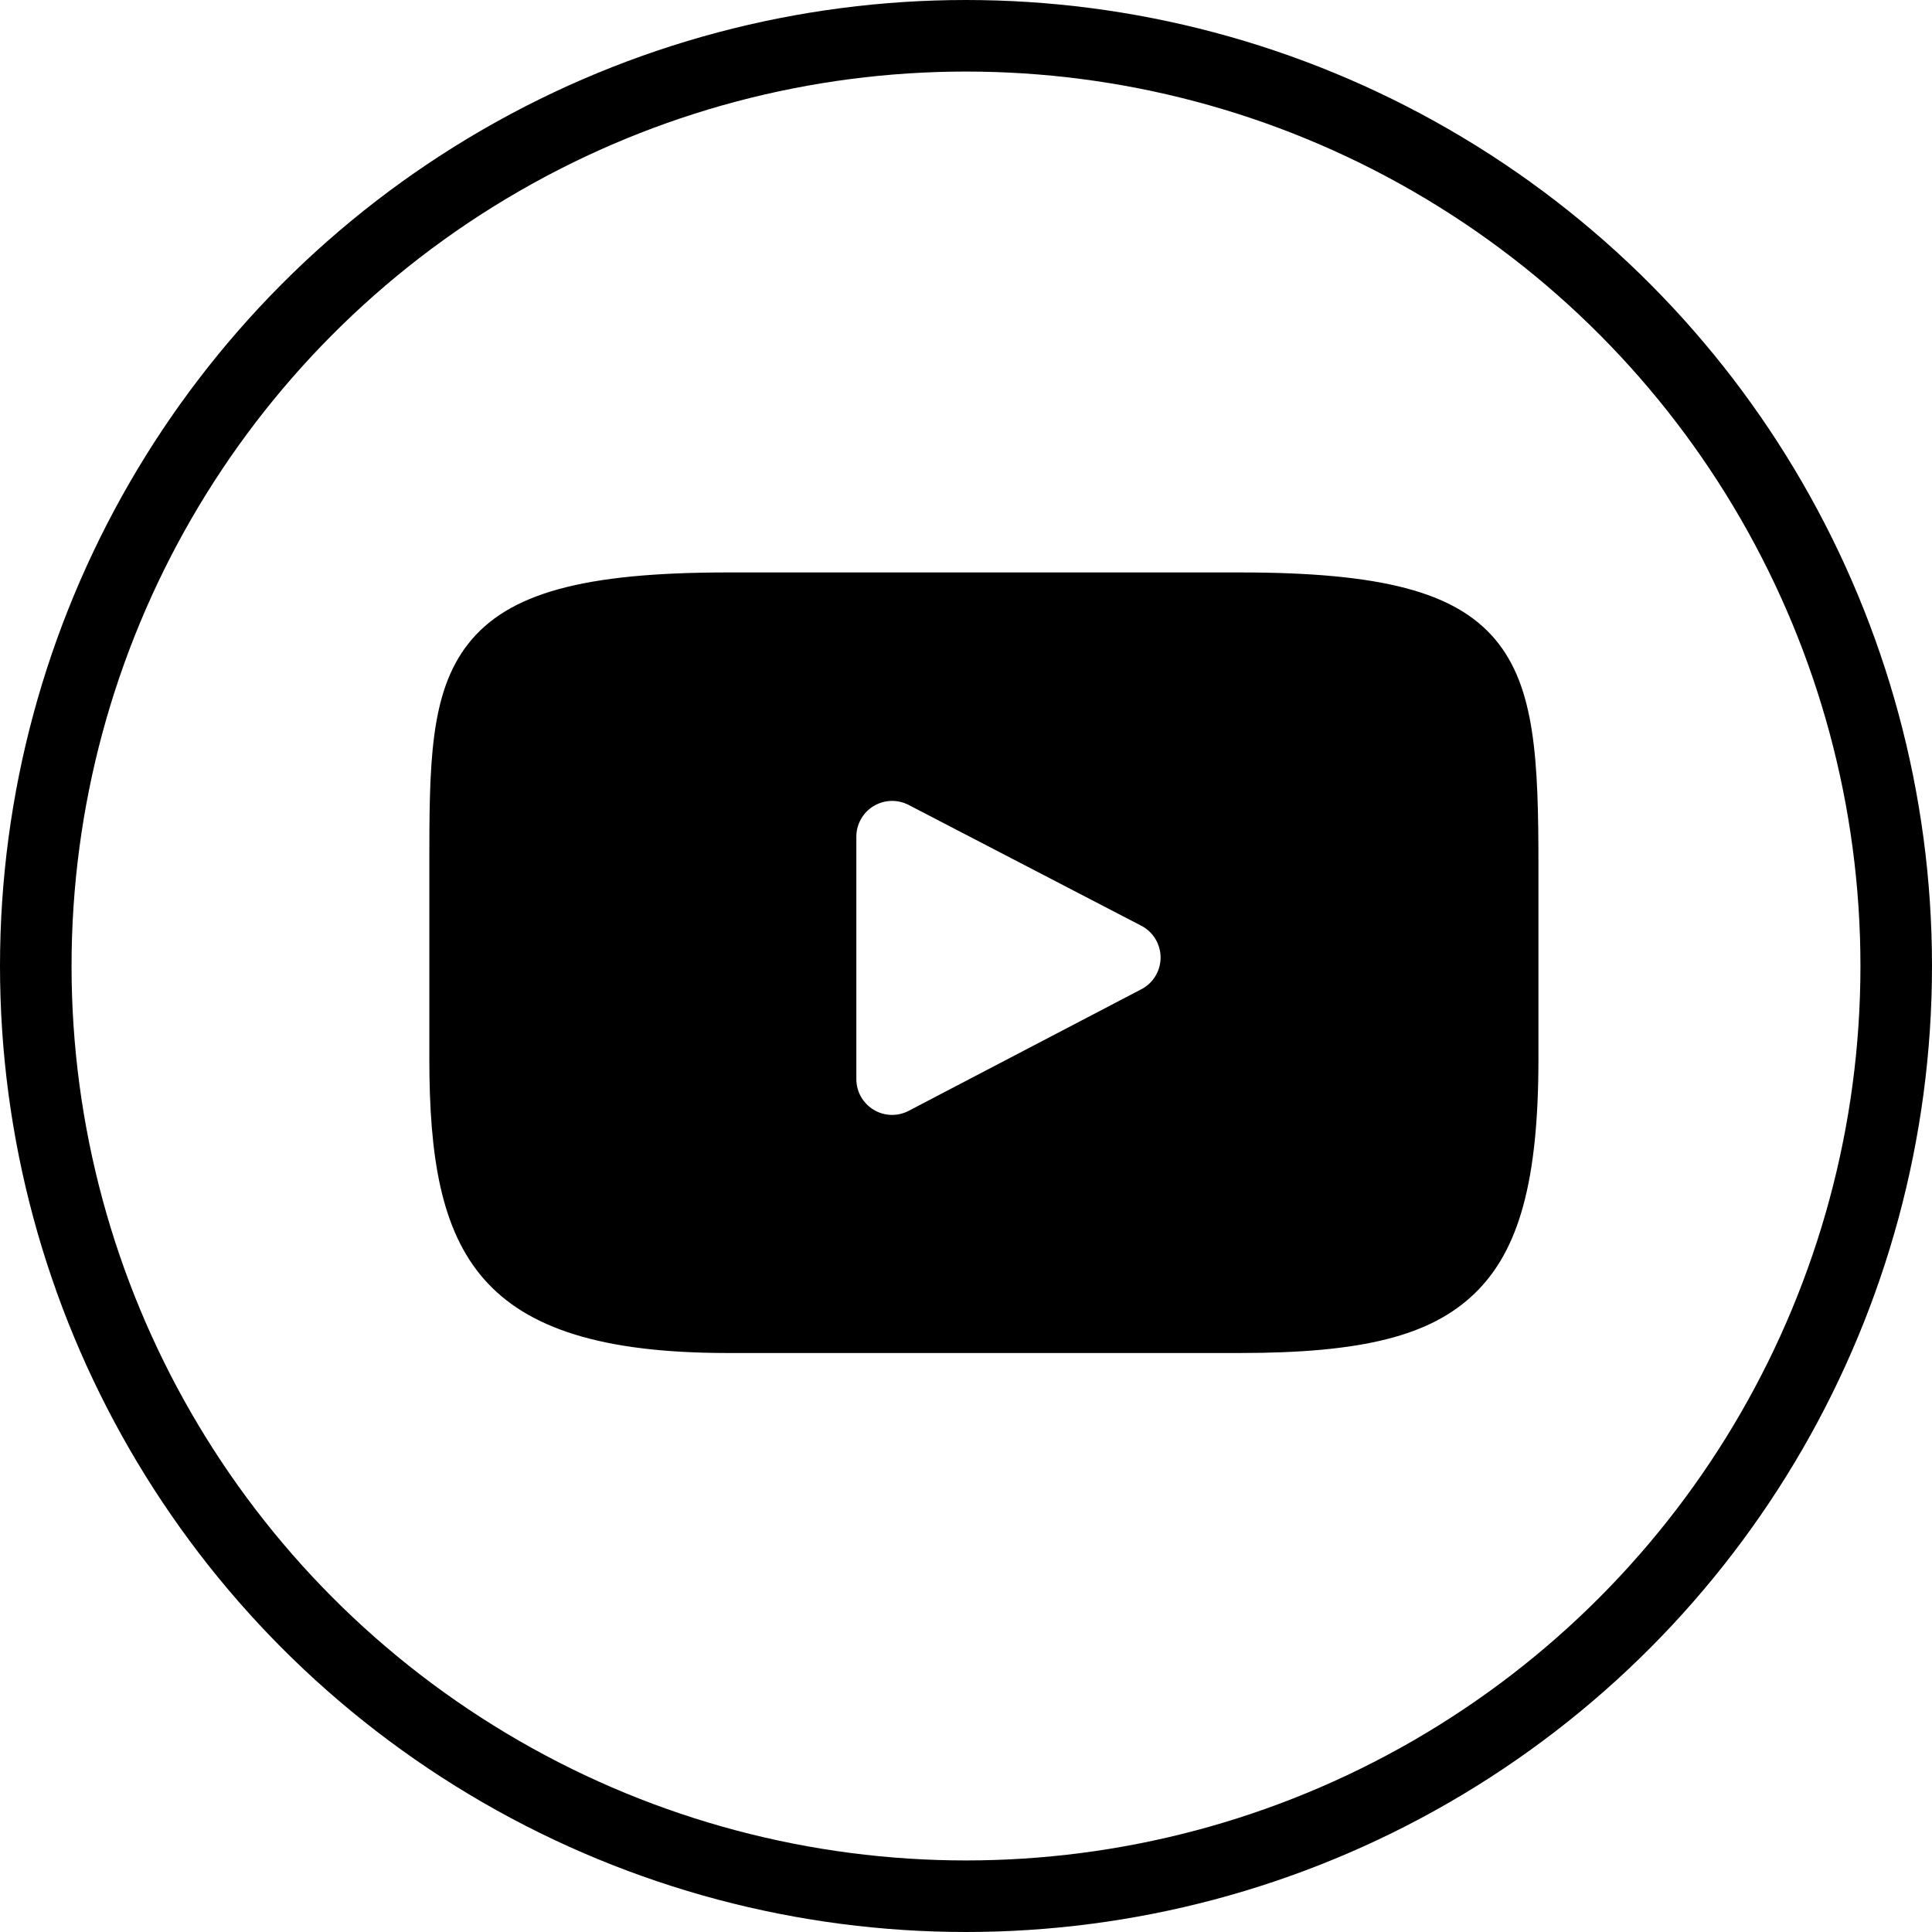
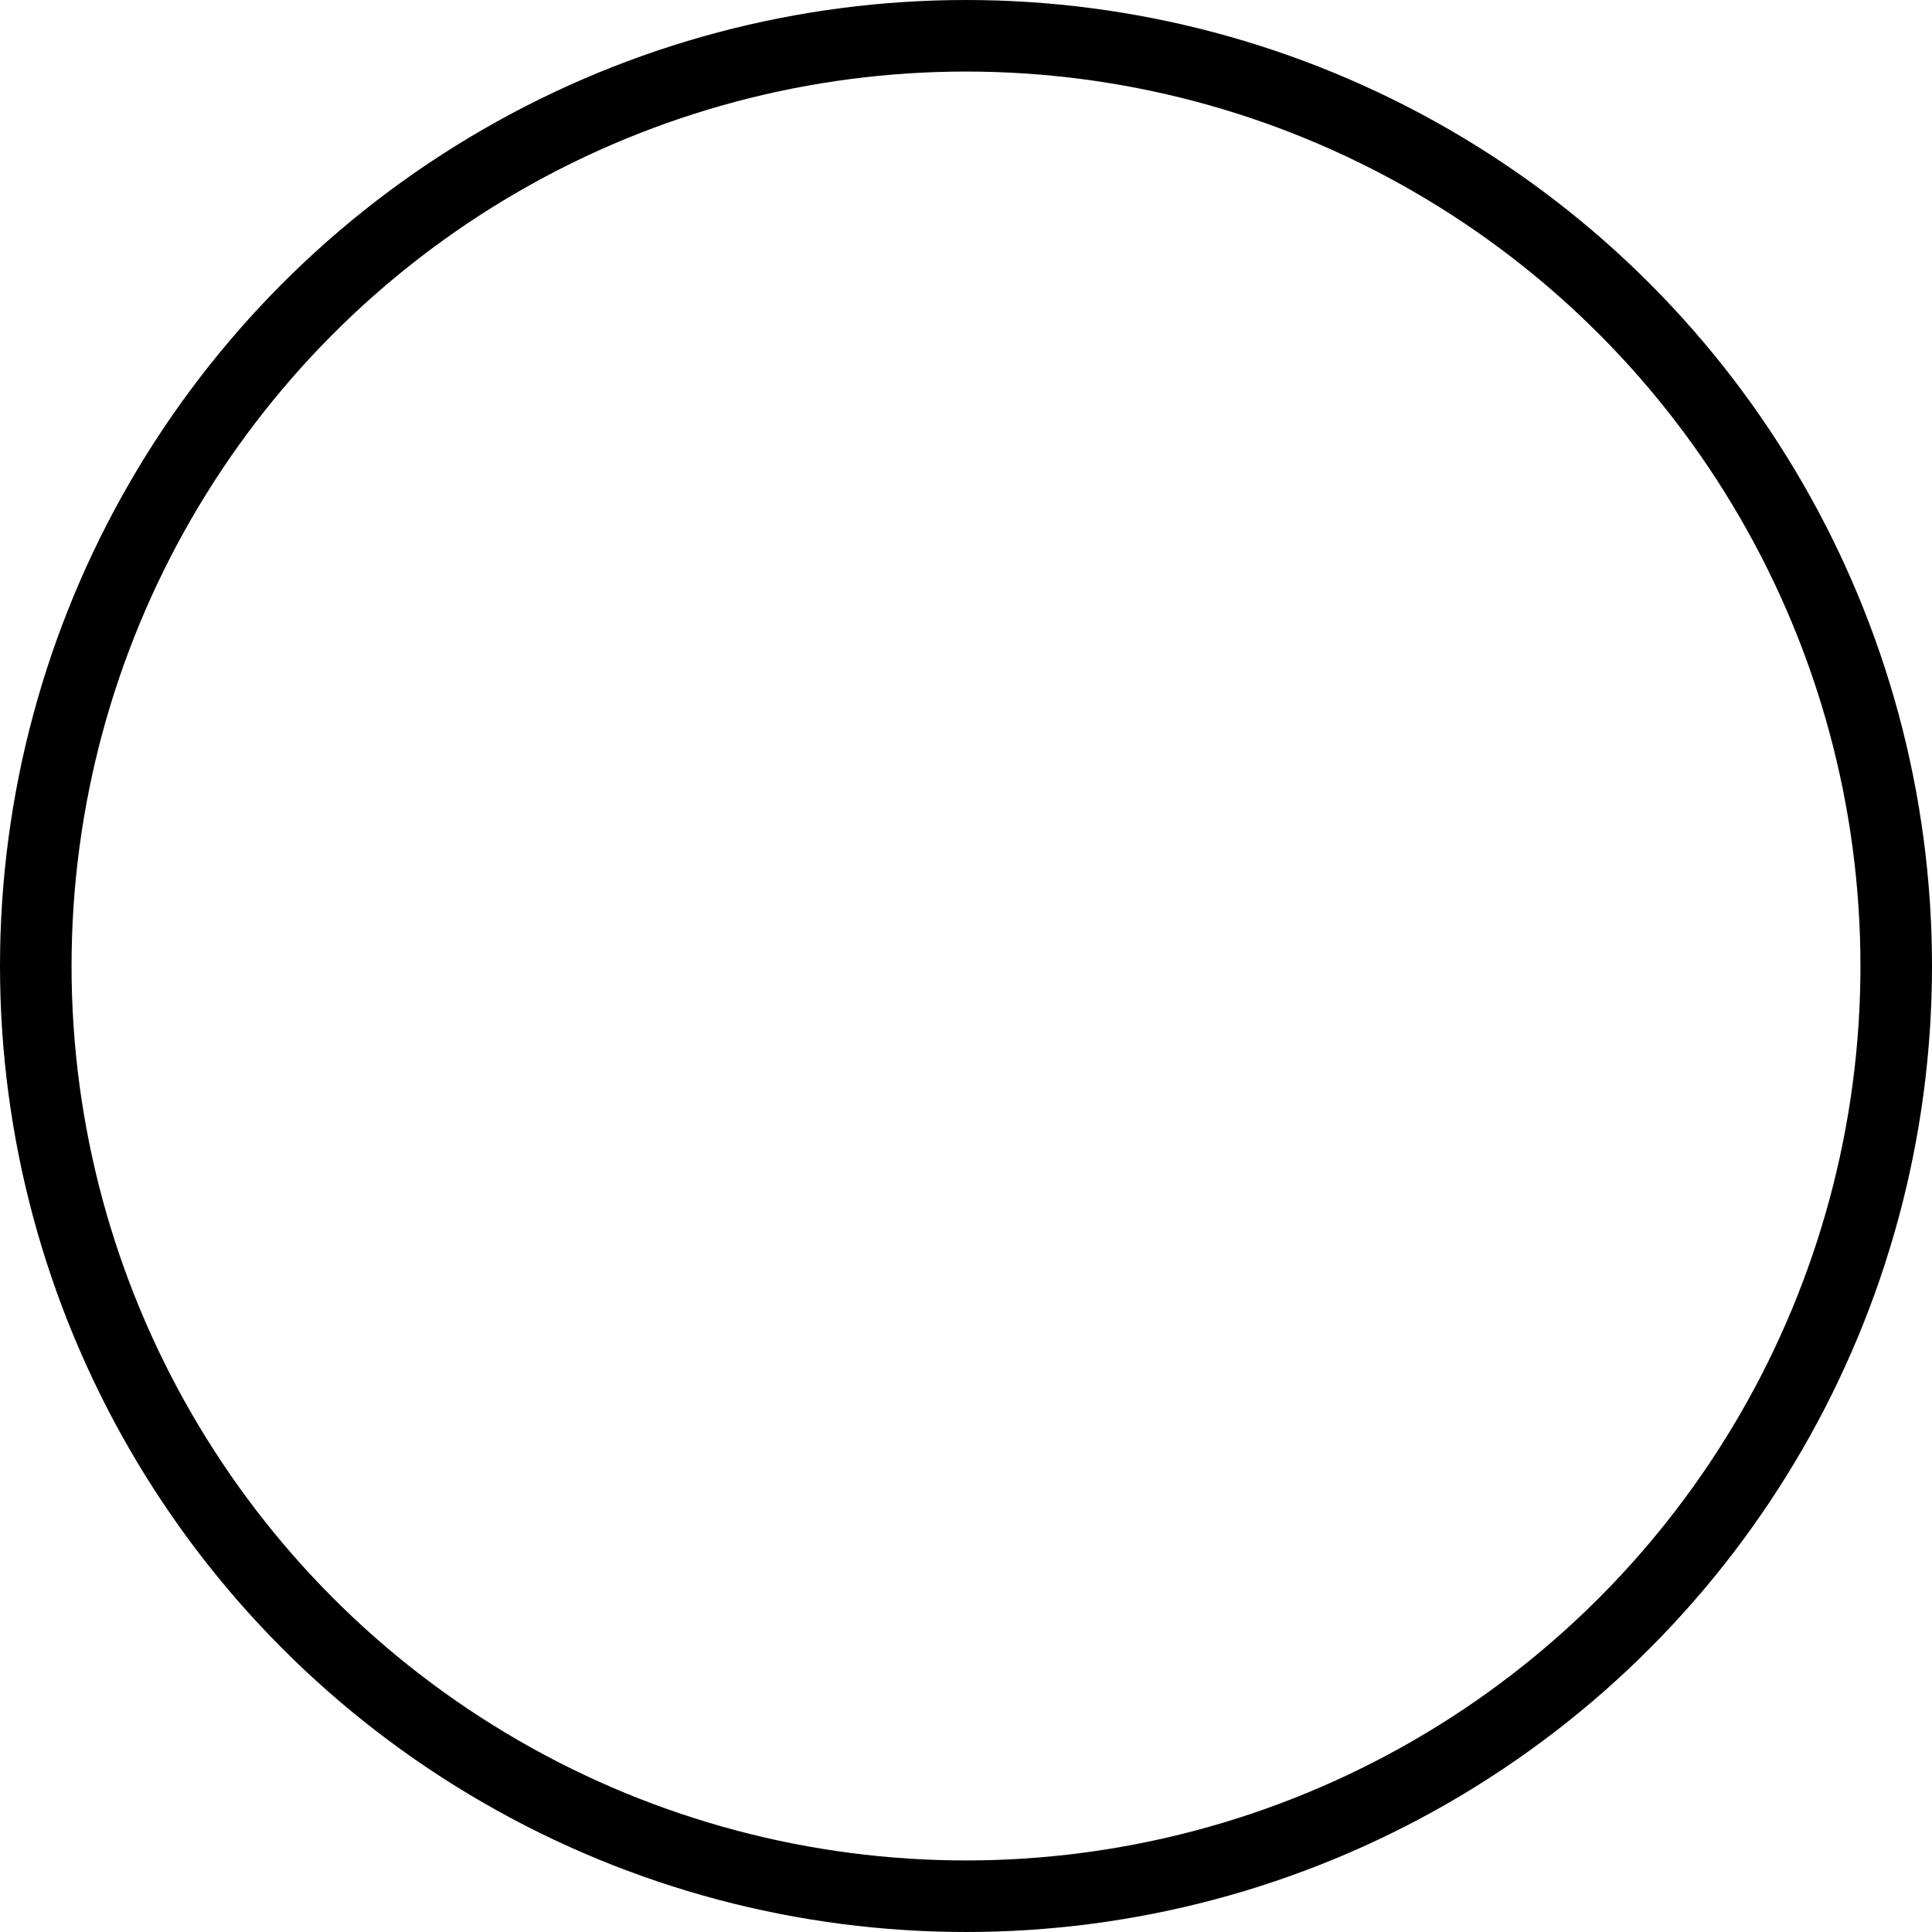
<svg xmlns="http://www.w3.org/2000/svg" width="54" height="54" viewBox="0 0 54 54" fill="none">
  <circle cx="27" cy="27" r="26" stroke="black" stroke-width="2" />
-   <path d="M41.792 17.873C40.673 16.543 38.607 16 34.661 16H20.339C16.303 16 14.202 16.578 13.087 17.994C12 19.375 12 21.409 12 24.225V29.592C12 35.047 13.29 37.817 20.339 37.817H34.661C38.083 37.817 39.979 37.338 41.205 36.164C42.463 34.96 43 32.995 43 29.592V24.225C43 21.255 42.916 19.209 41.792 17.873ZM31.902 27.649L25.398 31.048C25.253 31.124 25.094 31.162 24.935 31.162C24.755 31.162 24.576 31.114 24.417 31.017C24.118 30.836 23.935 30.512 23.935 30.162V23.386C23.935 23.037 24.117 22.712 24.416 22.531C24.715 22.35 25.086 22.337 25.396 22.498L31.9 25.875C32.231 26.047 32.438 26.389 32.439 26.762C32.439 27.135 32.233 27.477 31.902 27.649Z" fill="black" />
</svg>